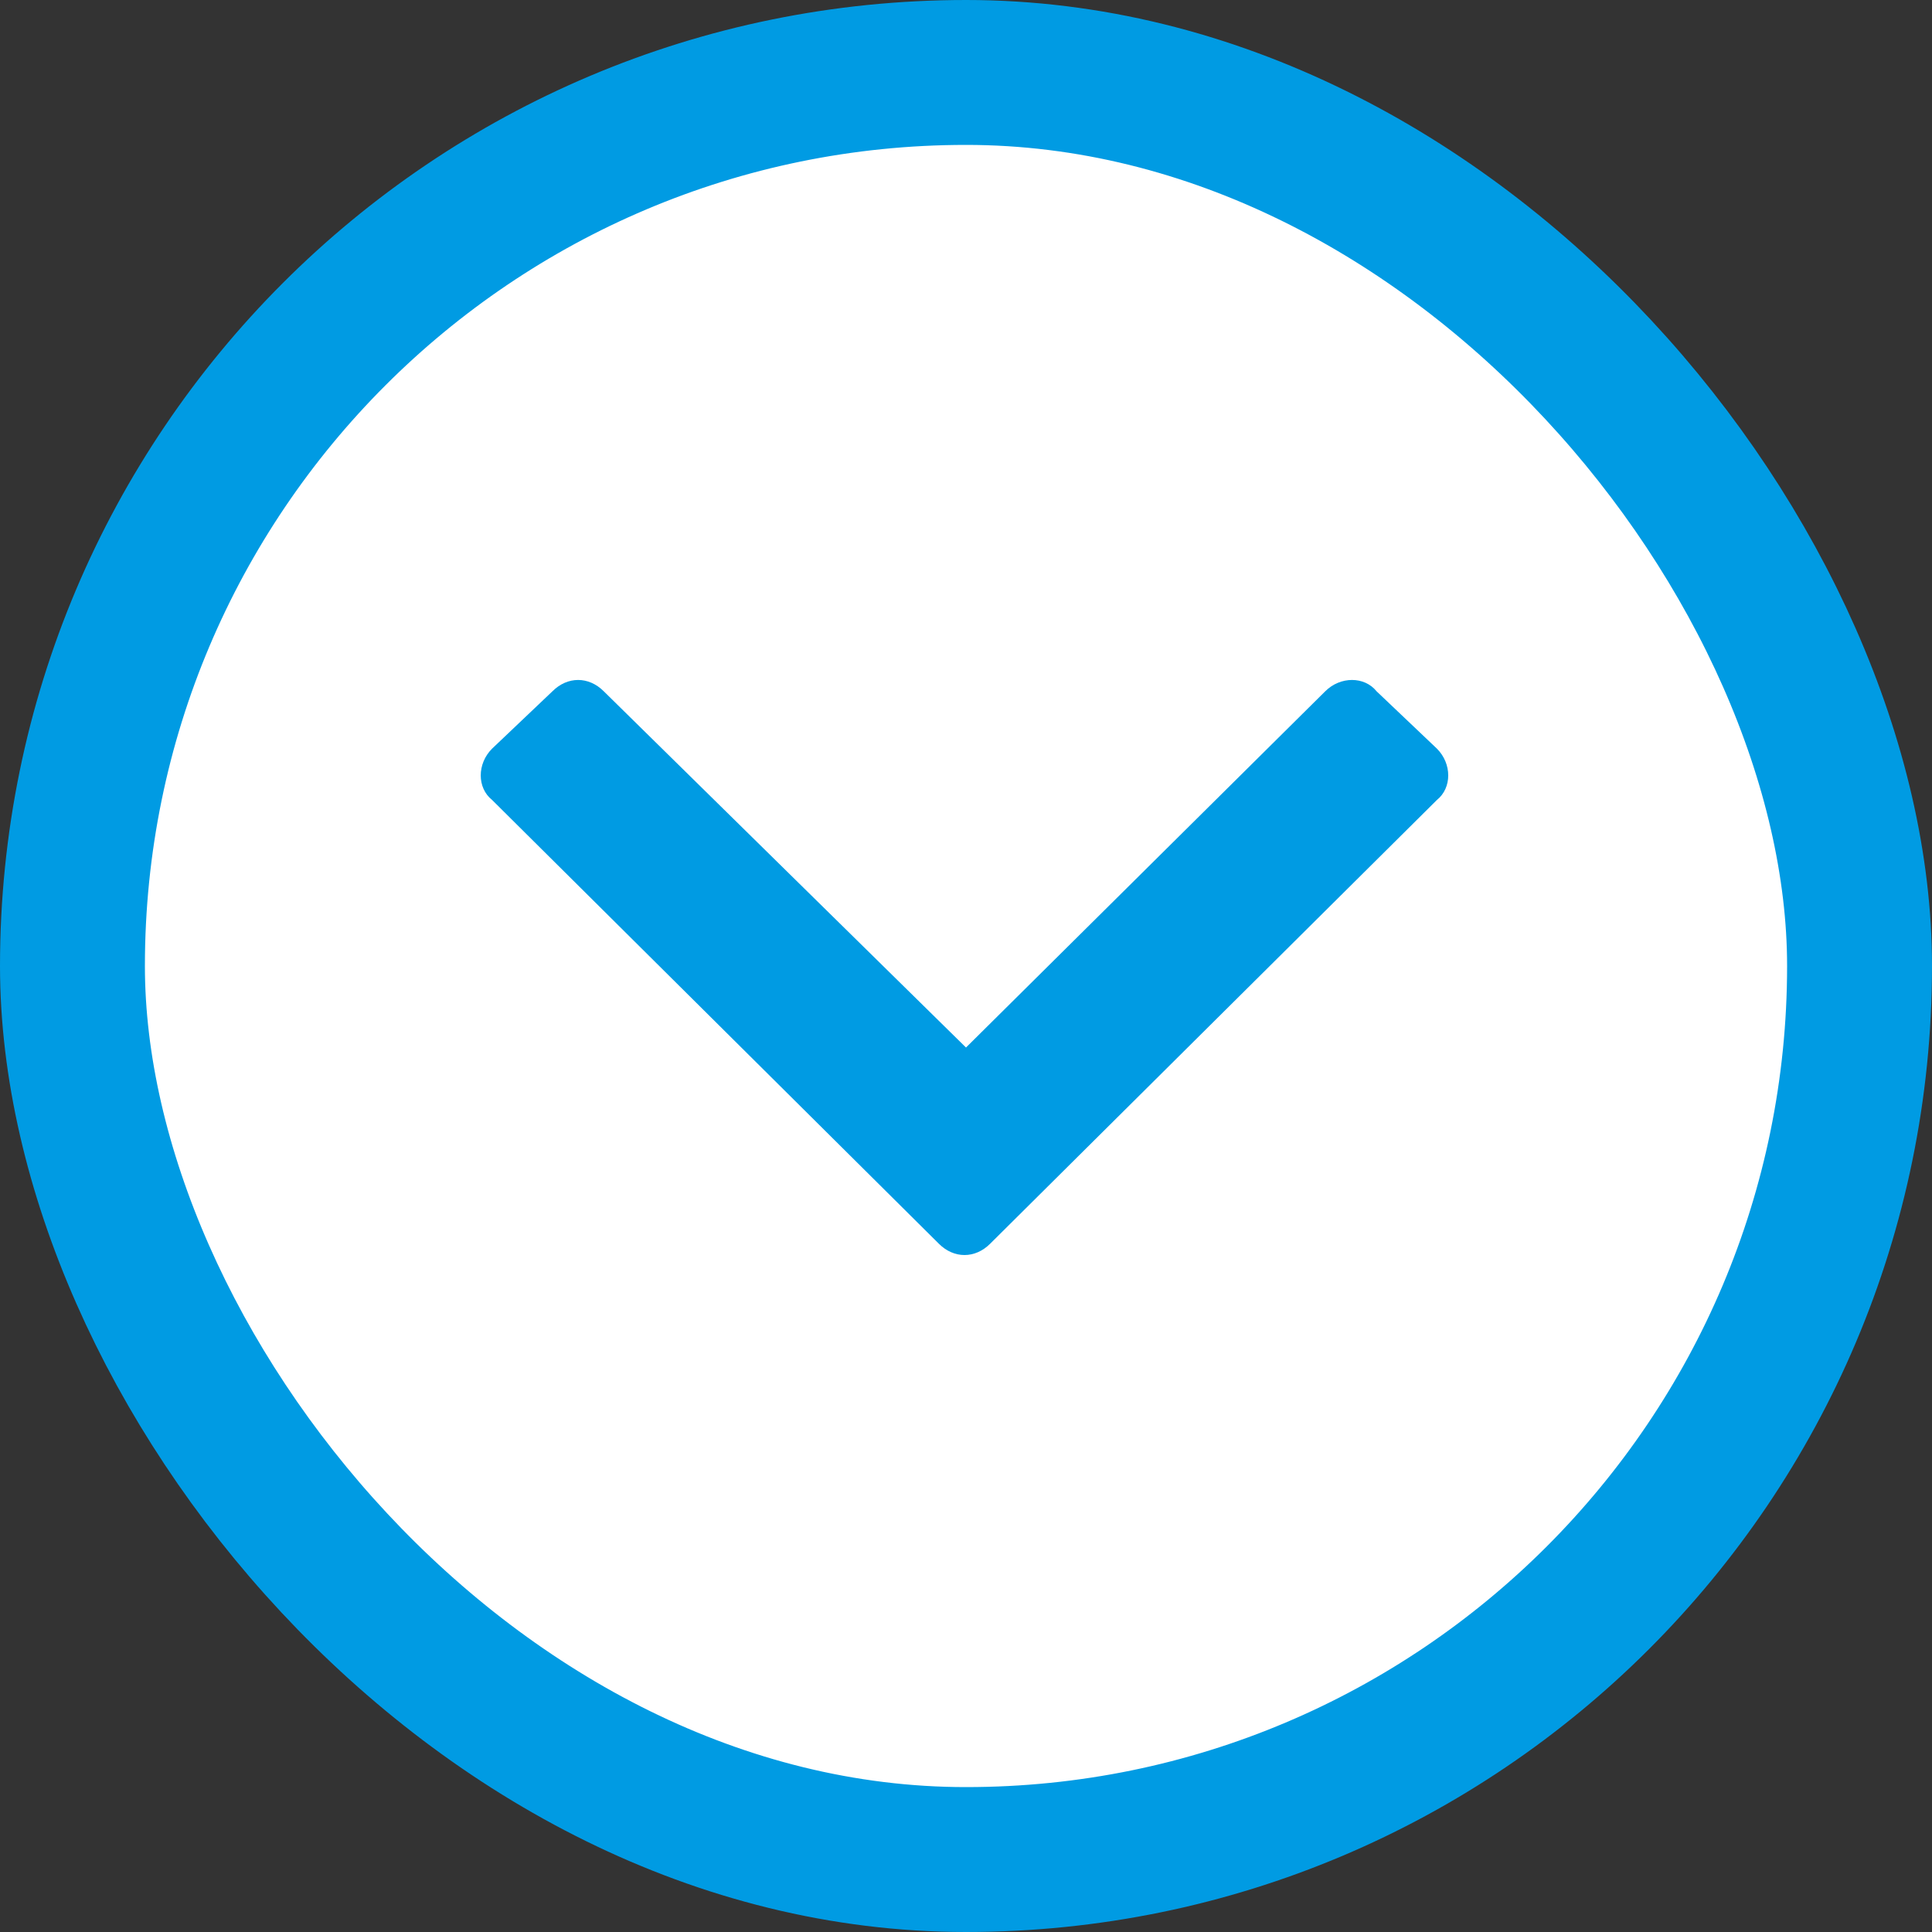
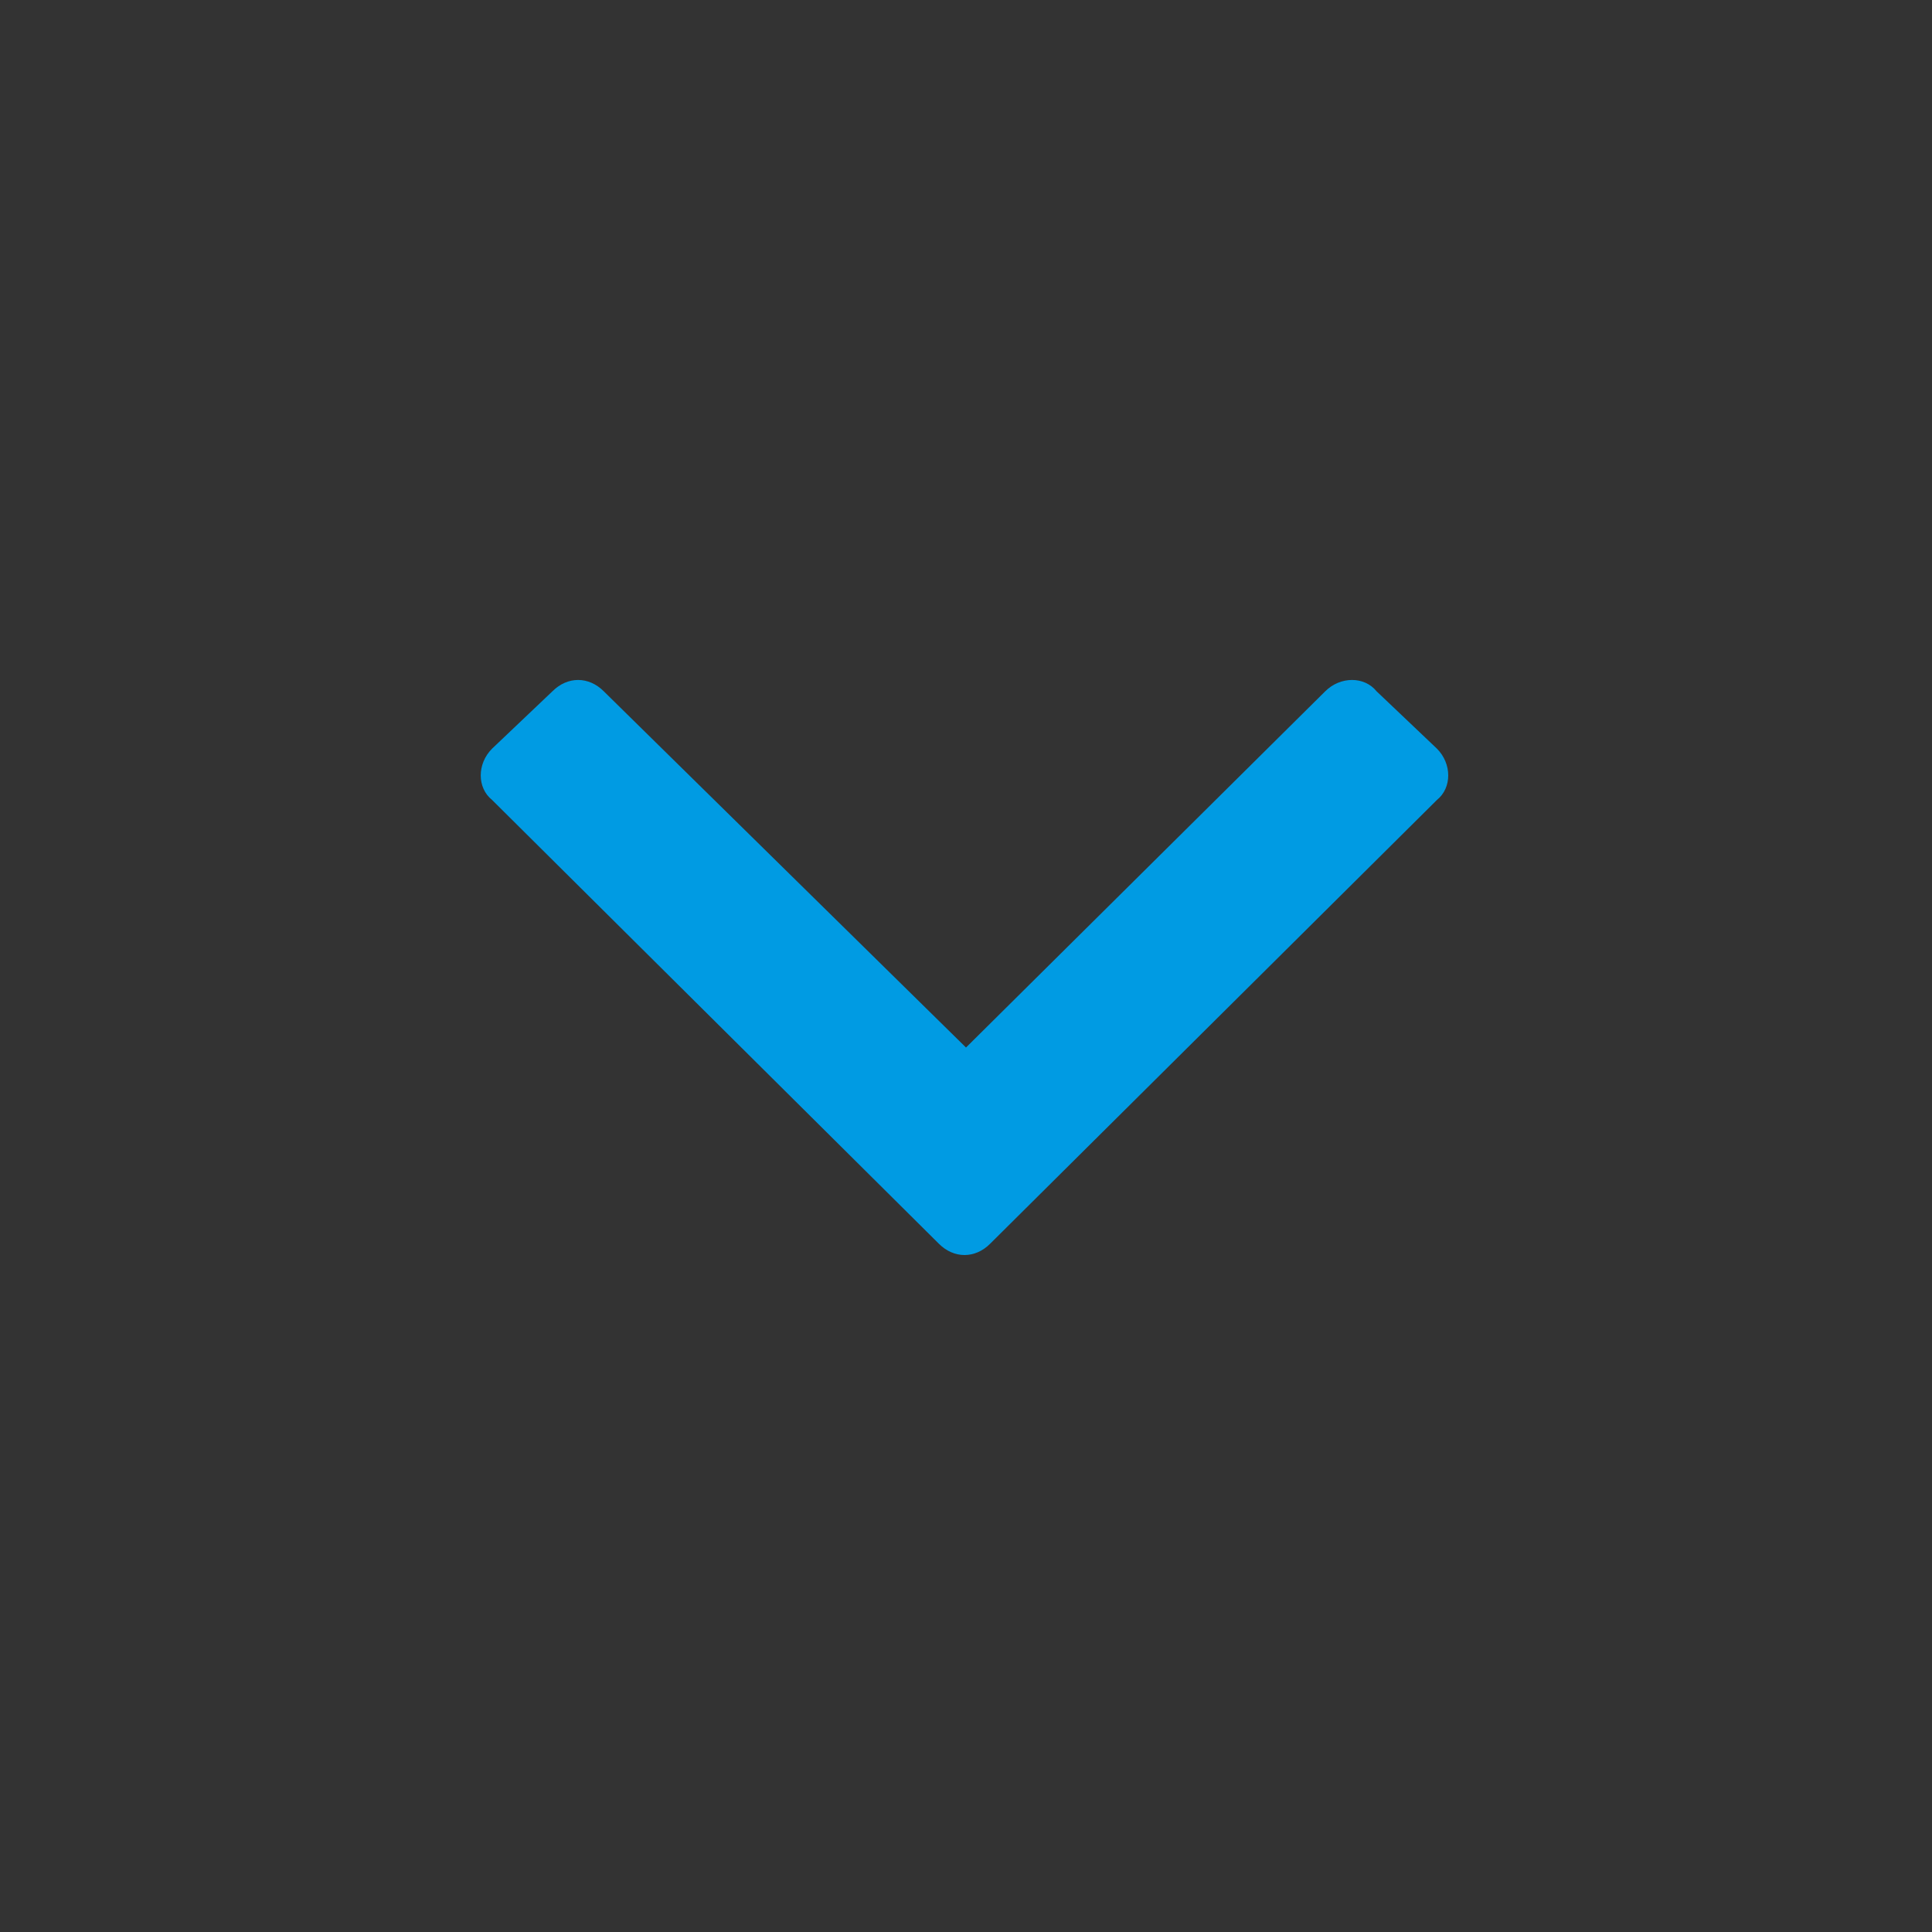
<svg xmlns="http://www.w3.org/2000/svg" width="40" height="40" viewBox="0 0 40 40" fill="none">
  <rect x="0" y="0" width="40" height="40" fill="#333333" stroke="none" />
-   <rect x="1.5" y="1.5" width="37" height="37" rx="18.5" fill="white" />
-   <rect x="1.5" y="1.5" width="37" height="37" rx="18.5" stroke="#009BE3" stroke-width="3" />
  <path d="M19.438 25.75L10.188 16.562C9.875 16.312 9.875 15.812 10.188 15.5L11.438 14.312C11.75 14 12.188 14 12.5 14.312L20 21.688L27.438 14.312C27.75 14 28.25 14 28.5 14.312L29.75 15.5C30.062 15.812 30.062 16.312 29.75 16.562L20.5 25.75C20.188 26.062 19.75 26.062 19.438 25.75Z" fill="#009BE3" />
</svg>